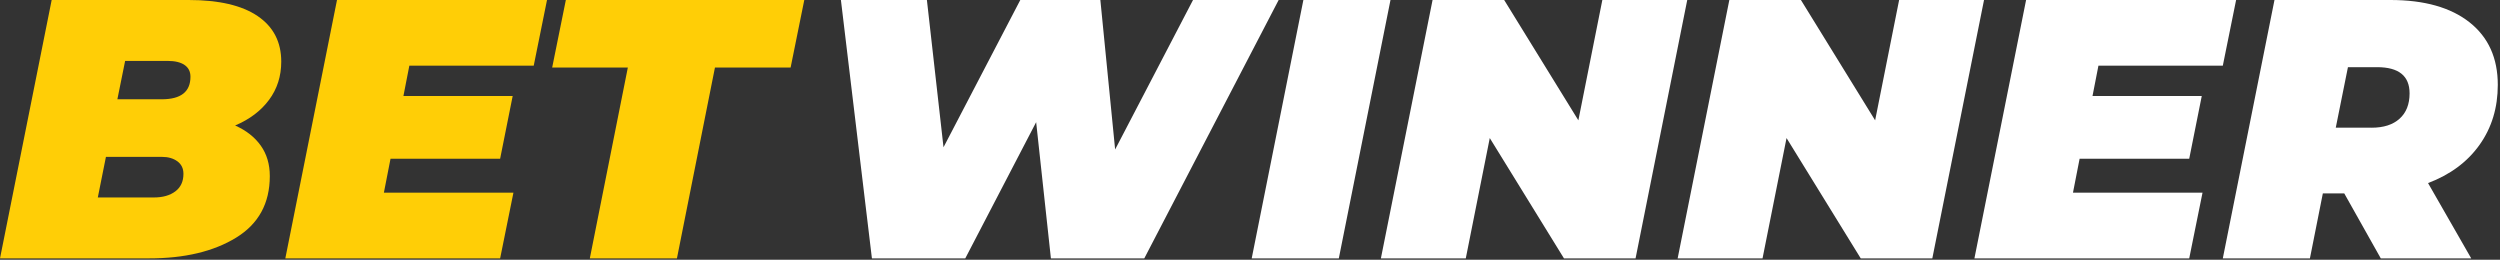
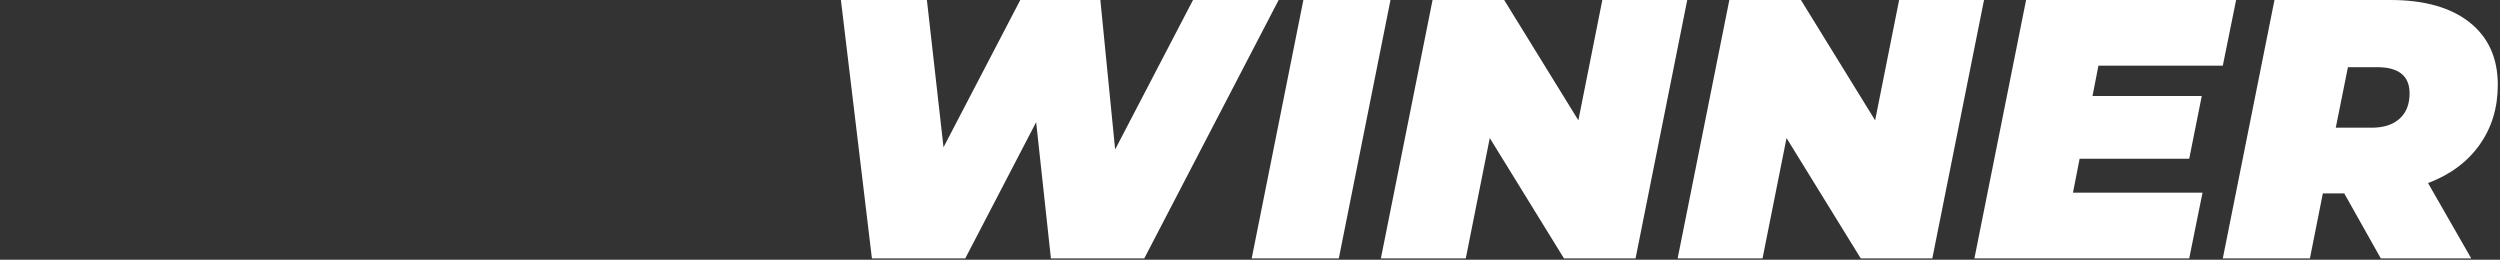
<svg xmlns="http://www.w3.org/2000/svg" width="154" height="16">
  <rect width="100%" height="100%" fill="#333333" stroke="none" />
  <g fill="none">
-     <path fill="#FFCE06" d="M9.186 15.916c2.182 0 3.967-.425 5.354-1.273 1.387-.85 2.08-2.115 2.08-3.798 0-.727-.185-1.352-.556-1.875-.372-.523-.899-.936-1.58-1.24.894-.378 1.59-.905 2.091-1.58.5-.674.75-1.459.75-2.353 0-1.213-.485-2.149-1.455-2.808C14.9.33 13.483 0 11.62 0H3.183L0 15.916h9.186zm.773-9.8H7.23l.478-2.364h2.615c.454 0 .803.083 1.045.25.243.166.364.409.364.727 0 .925-.59 1.387-1.773 1.387zm-.478 6.048H6.025l.5-2.5h3.456c.38 0 .694.09.944.272.25.182.375.44.375.773 0 .47-.167.83-.5 1.08-.333.25-.773.375-1.319.375zm21.327 3.752.819-4.047h-7.98l.409-2.092h6.752l.773-3.865h-6.73l.364-1.865h7.662L33.696 0H20.759l-3.183 15.916h13.232zm10.891 0L44.041 4.16h4.661L49.544 0H34.856l-.842 4.16h4.661l-2.342 11.756H41.7z" />
    <path fill="#FFF" d="m59.461 15.916 4.366-8.39.909 8.39h5.752L78.765 0H73.49l-4.798 9.208L67.782 0H62.85l-4.73 9.072L57.097 0H51.8l1.91 15.916h5.752zm23.01 0L85.654 0h-5.366l-3.183 15.916h5.366zm7.821 0 1.478-7.412 4.57 7.412h4.411L103.934 0h-5.23l-1.477 7.412L92.657 0h-4.411l-3.183 15.916h5.23zm18.28 0 1.479-7.412 4.57 7.412h4.41L122.216 0h-5.23l-1.478 7.412L110.937 0h-4.41l-3.184 15.916h5.23zm26.284 0 .819-4.047h-7.98l.409-2.092h6.752l.773-3.865h-6.73l.364-1.865h7.662L137.744 0h-12.937l-3.183 15.916h13.232zm7.435 0 .796-4.002h1.319l2.25 4.002h5.571l-2.66-4.639c1.364-.515 2.422-1.3 3.172-2.353.75-1.053 1.125-2.285 1.125-3.695 0-1.652-.58-2.936-1.739-3.853C150.965.459 149.34 0 147.248 0h-7.14l-3.183 15.916h5.366zm3.797-8.05h-2.205l.75-3.728h1.796c1.334 0 2.001.538 2.001 1.614 0 .667-.204 1.187-.614 1.558-.409.371-.985.557-1.728.557z" />
  </g>
</svg>